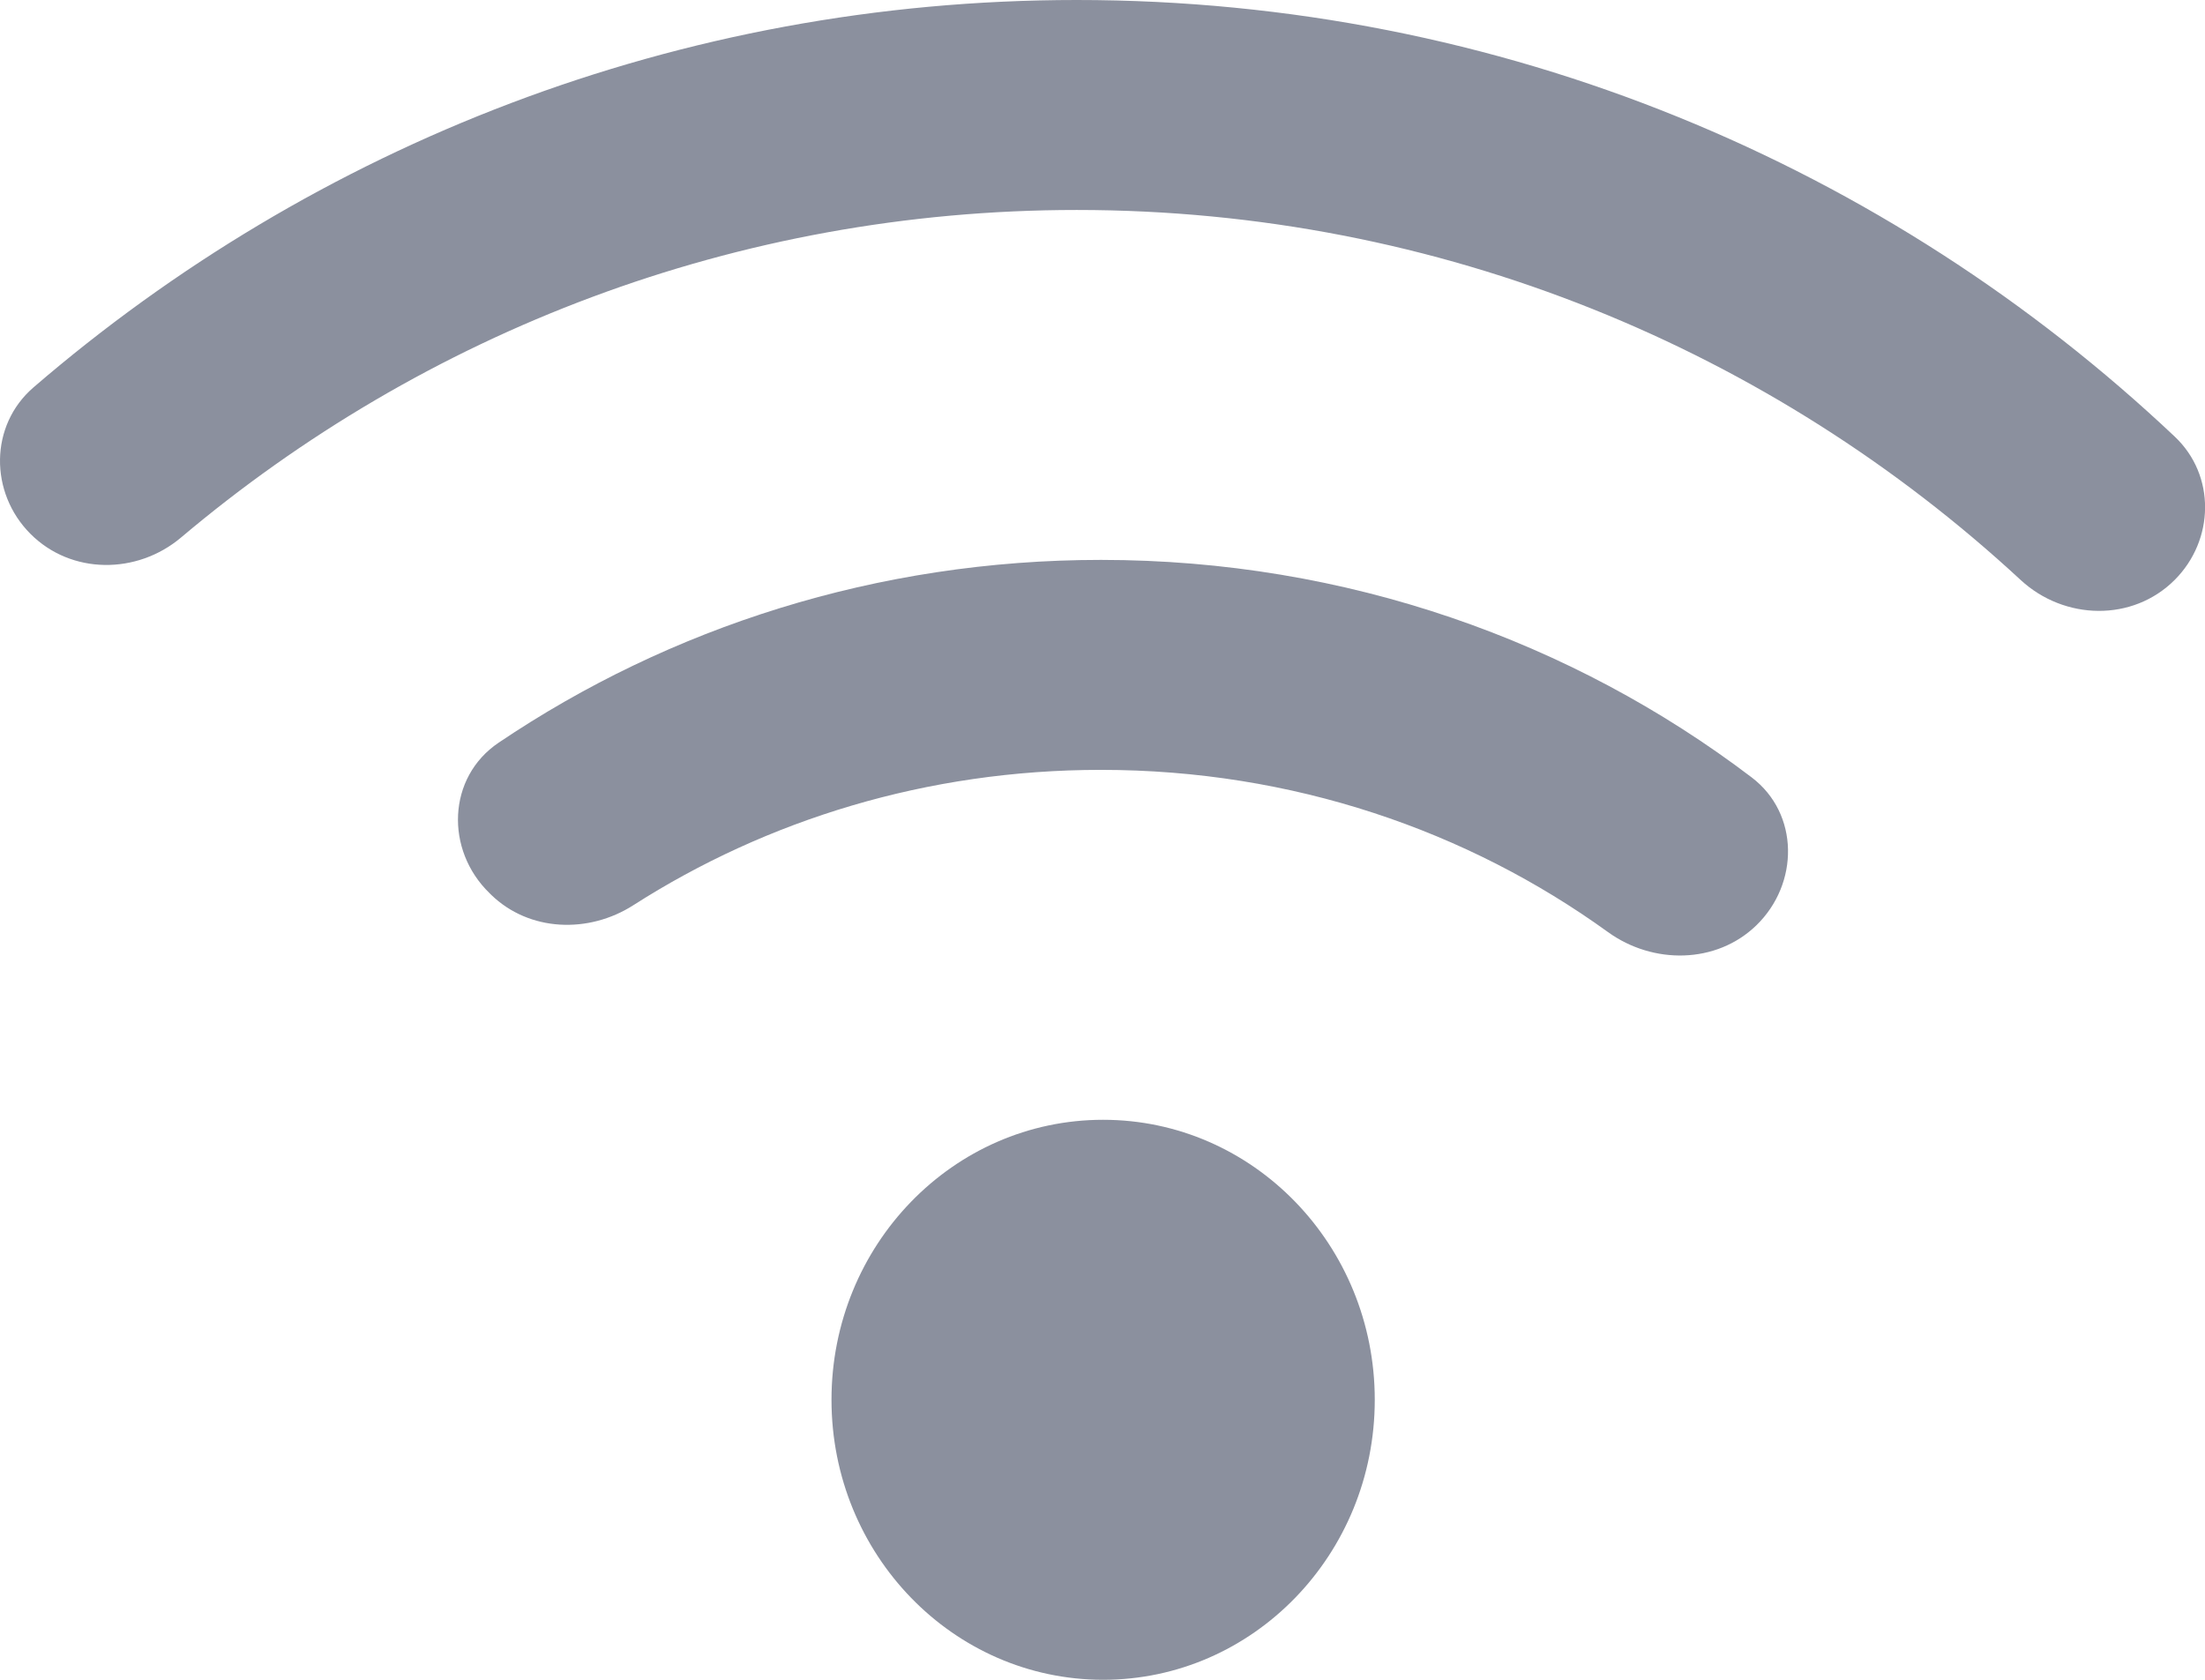
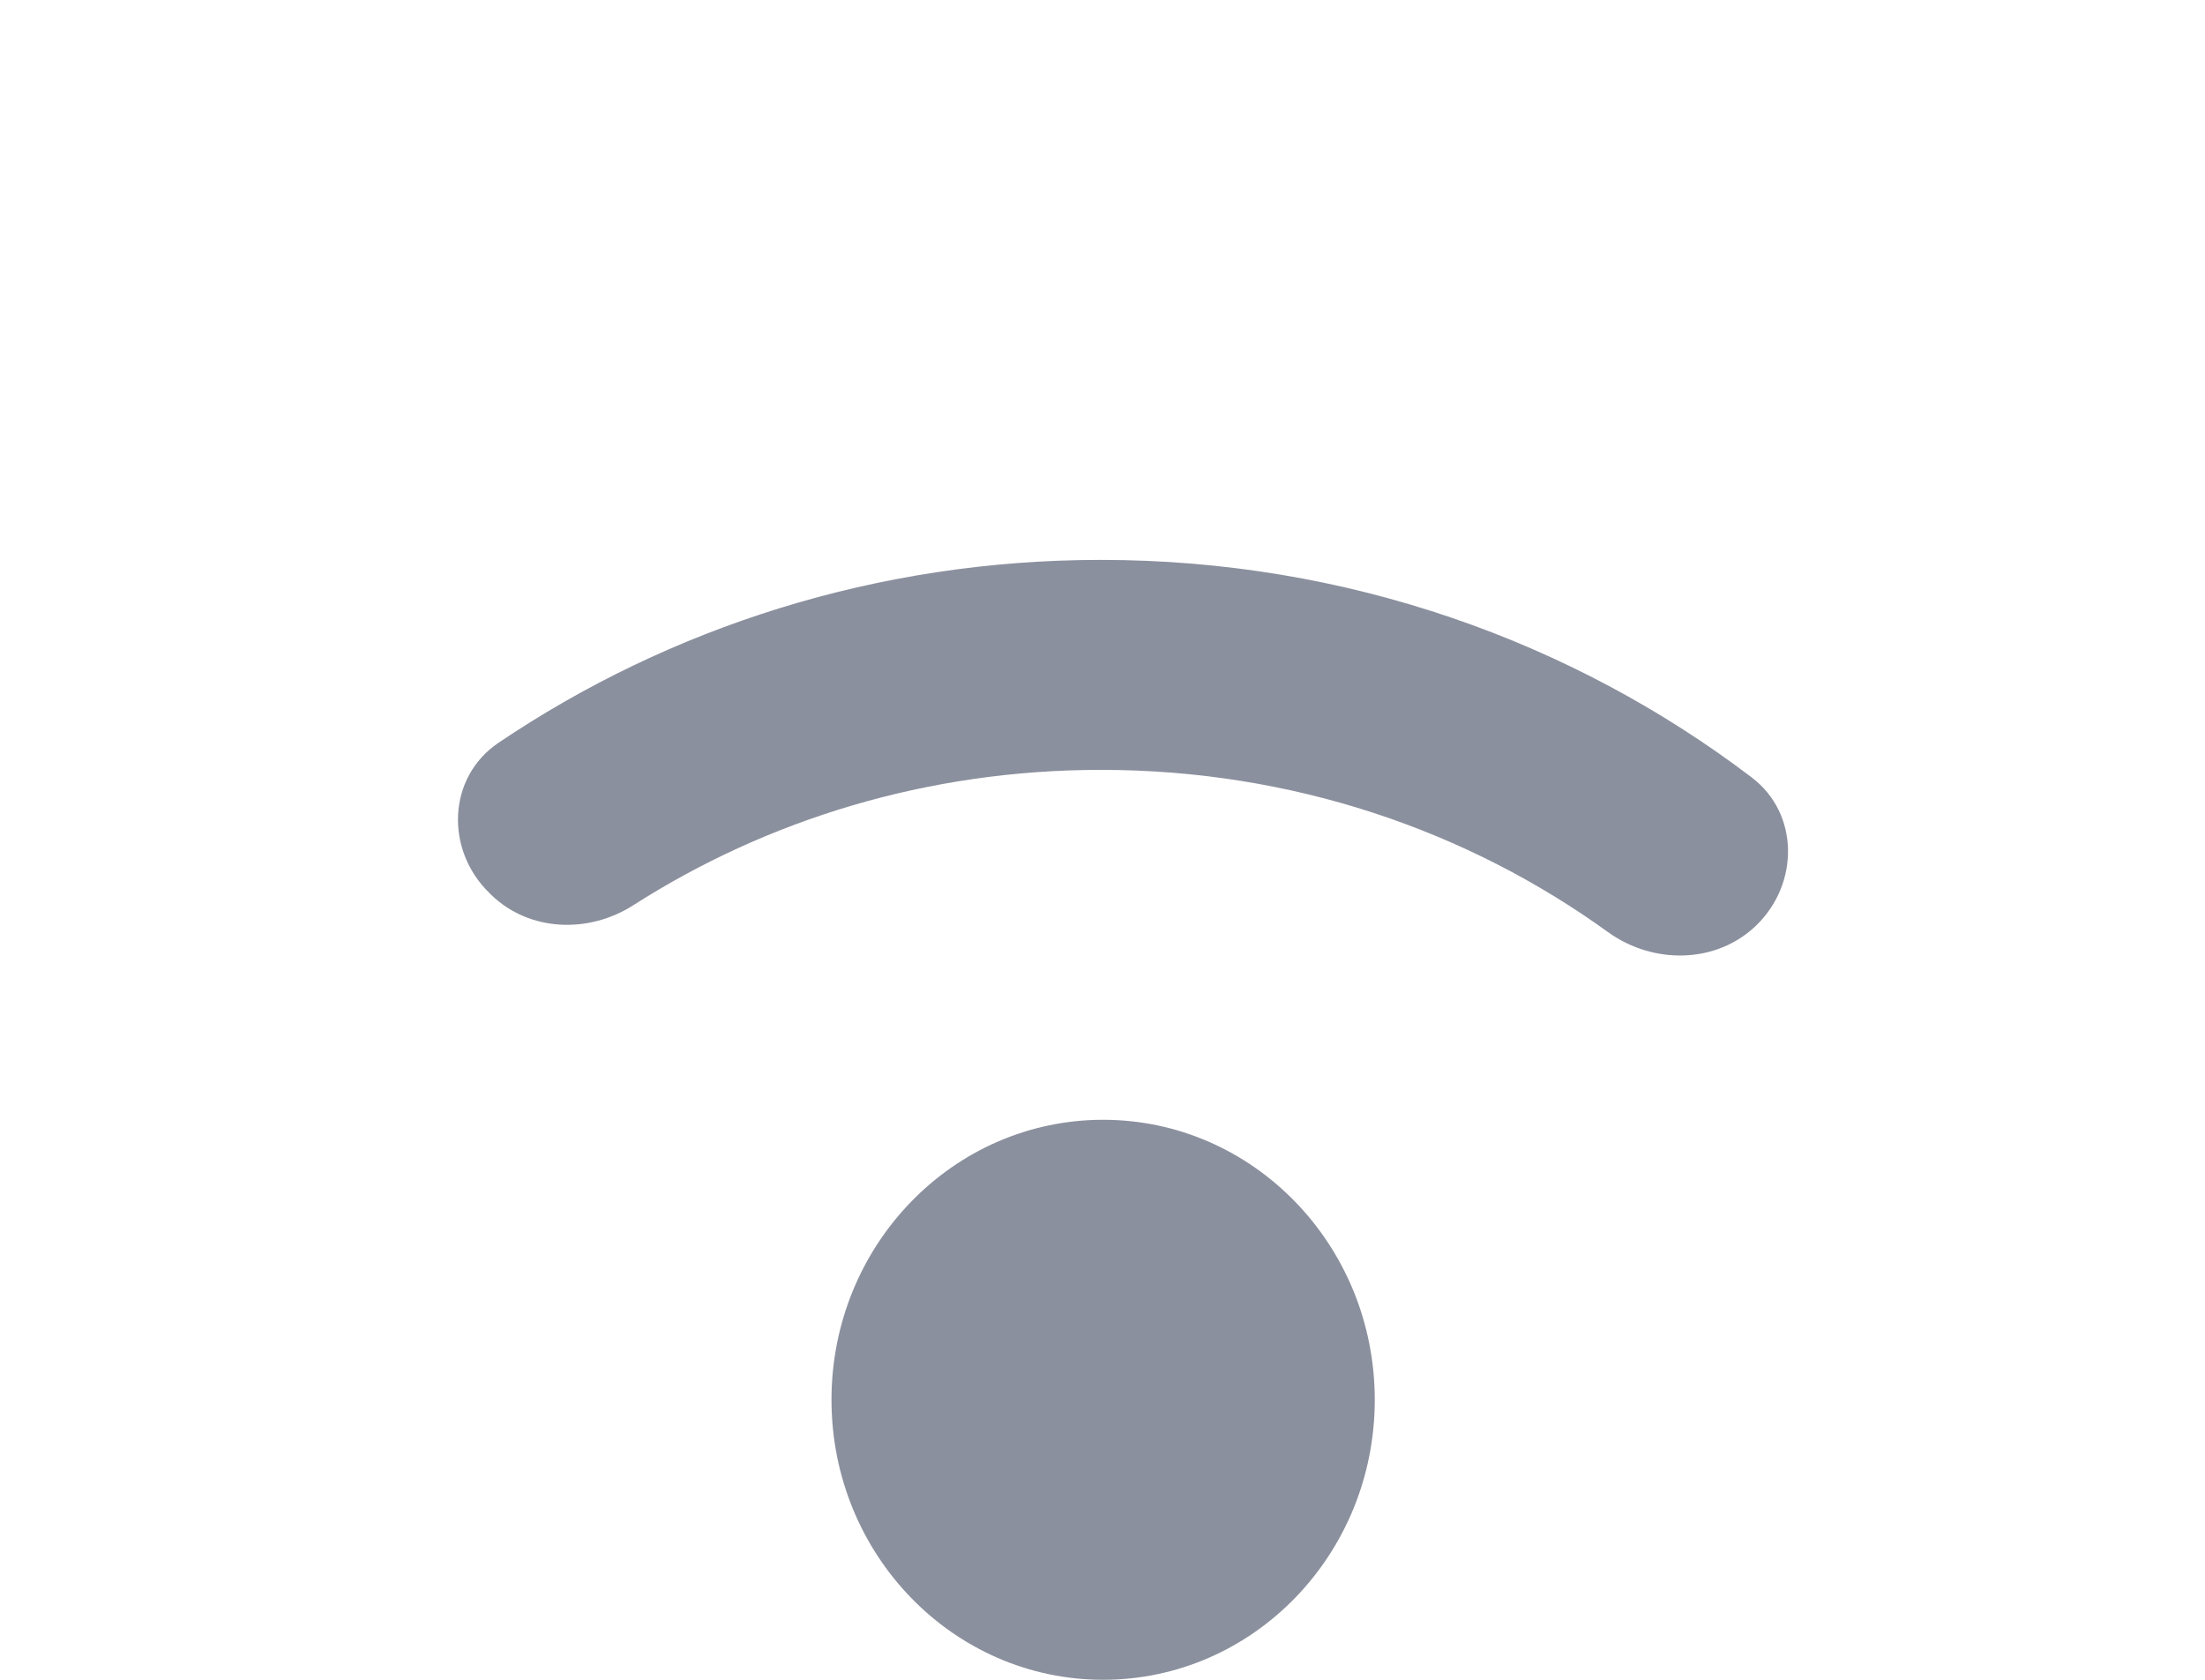
<svg xmlns="http://www.w3.org/2000/svg" width="21" height="16" viewBox="0 0 21 16" fill="none">
  <ellipse cx="10.506" cy="13.333" rx="2.587" ry="2.667" fill="#8B909E" />
-   <path fill-rule="evenodd" clip-rule="evenodd" d="M20.712 5.523C21.091 5.143 21.103 4.528 20.712 4.159C17.981 1.58 14.302 0 10.255 0C6.461 0 2.989 1.39 0.32 3.689C-0.101 4.051 -0.102 4.692 0.29 5.085V5.085C0.678 5.474 1.304 5.474 1.724 5.12C4.031 3.173 7.008 2 10.255 2C13.722 2 16.88 3.336 19.244 5.524C19.66 5.909 20.311 5.925 20.712 5.523V5.523Z" fill="#8B909E" />
  <path fill-rule="evenodd" clip-rule="evenodd" d="M16.727 8.814C17.136 8.417 17.137 7.75 16.683 7.405C14.975 6.107 12.823 5.333 10.485 5.333C8.353 5.333 6.376 5.977 4.749 7.074C4.259 7.404 4.238 8.096 4.662 8.507L4.678 8.523C5.041 8.875 5.606 8.895 6.032 8.622C7.301 7.81 8.828 7.333 10.485 7.333C12.309 7.333 13.976 7.911 15.314 8.878C15.743 9.188 16.346 9.183 16.727 8.814V8.814Z" fill="#8B909E" />
</svg>